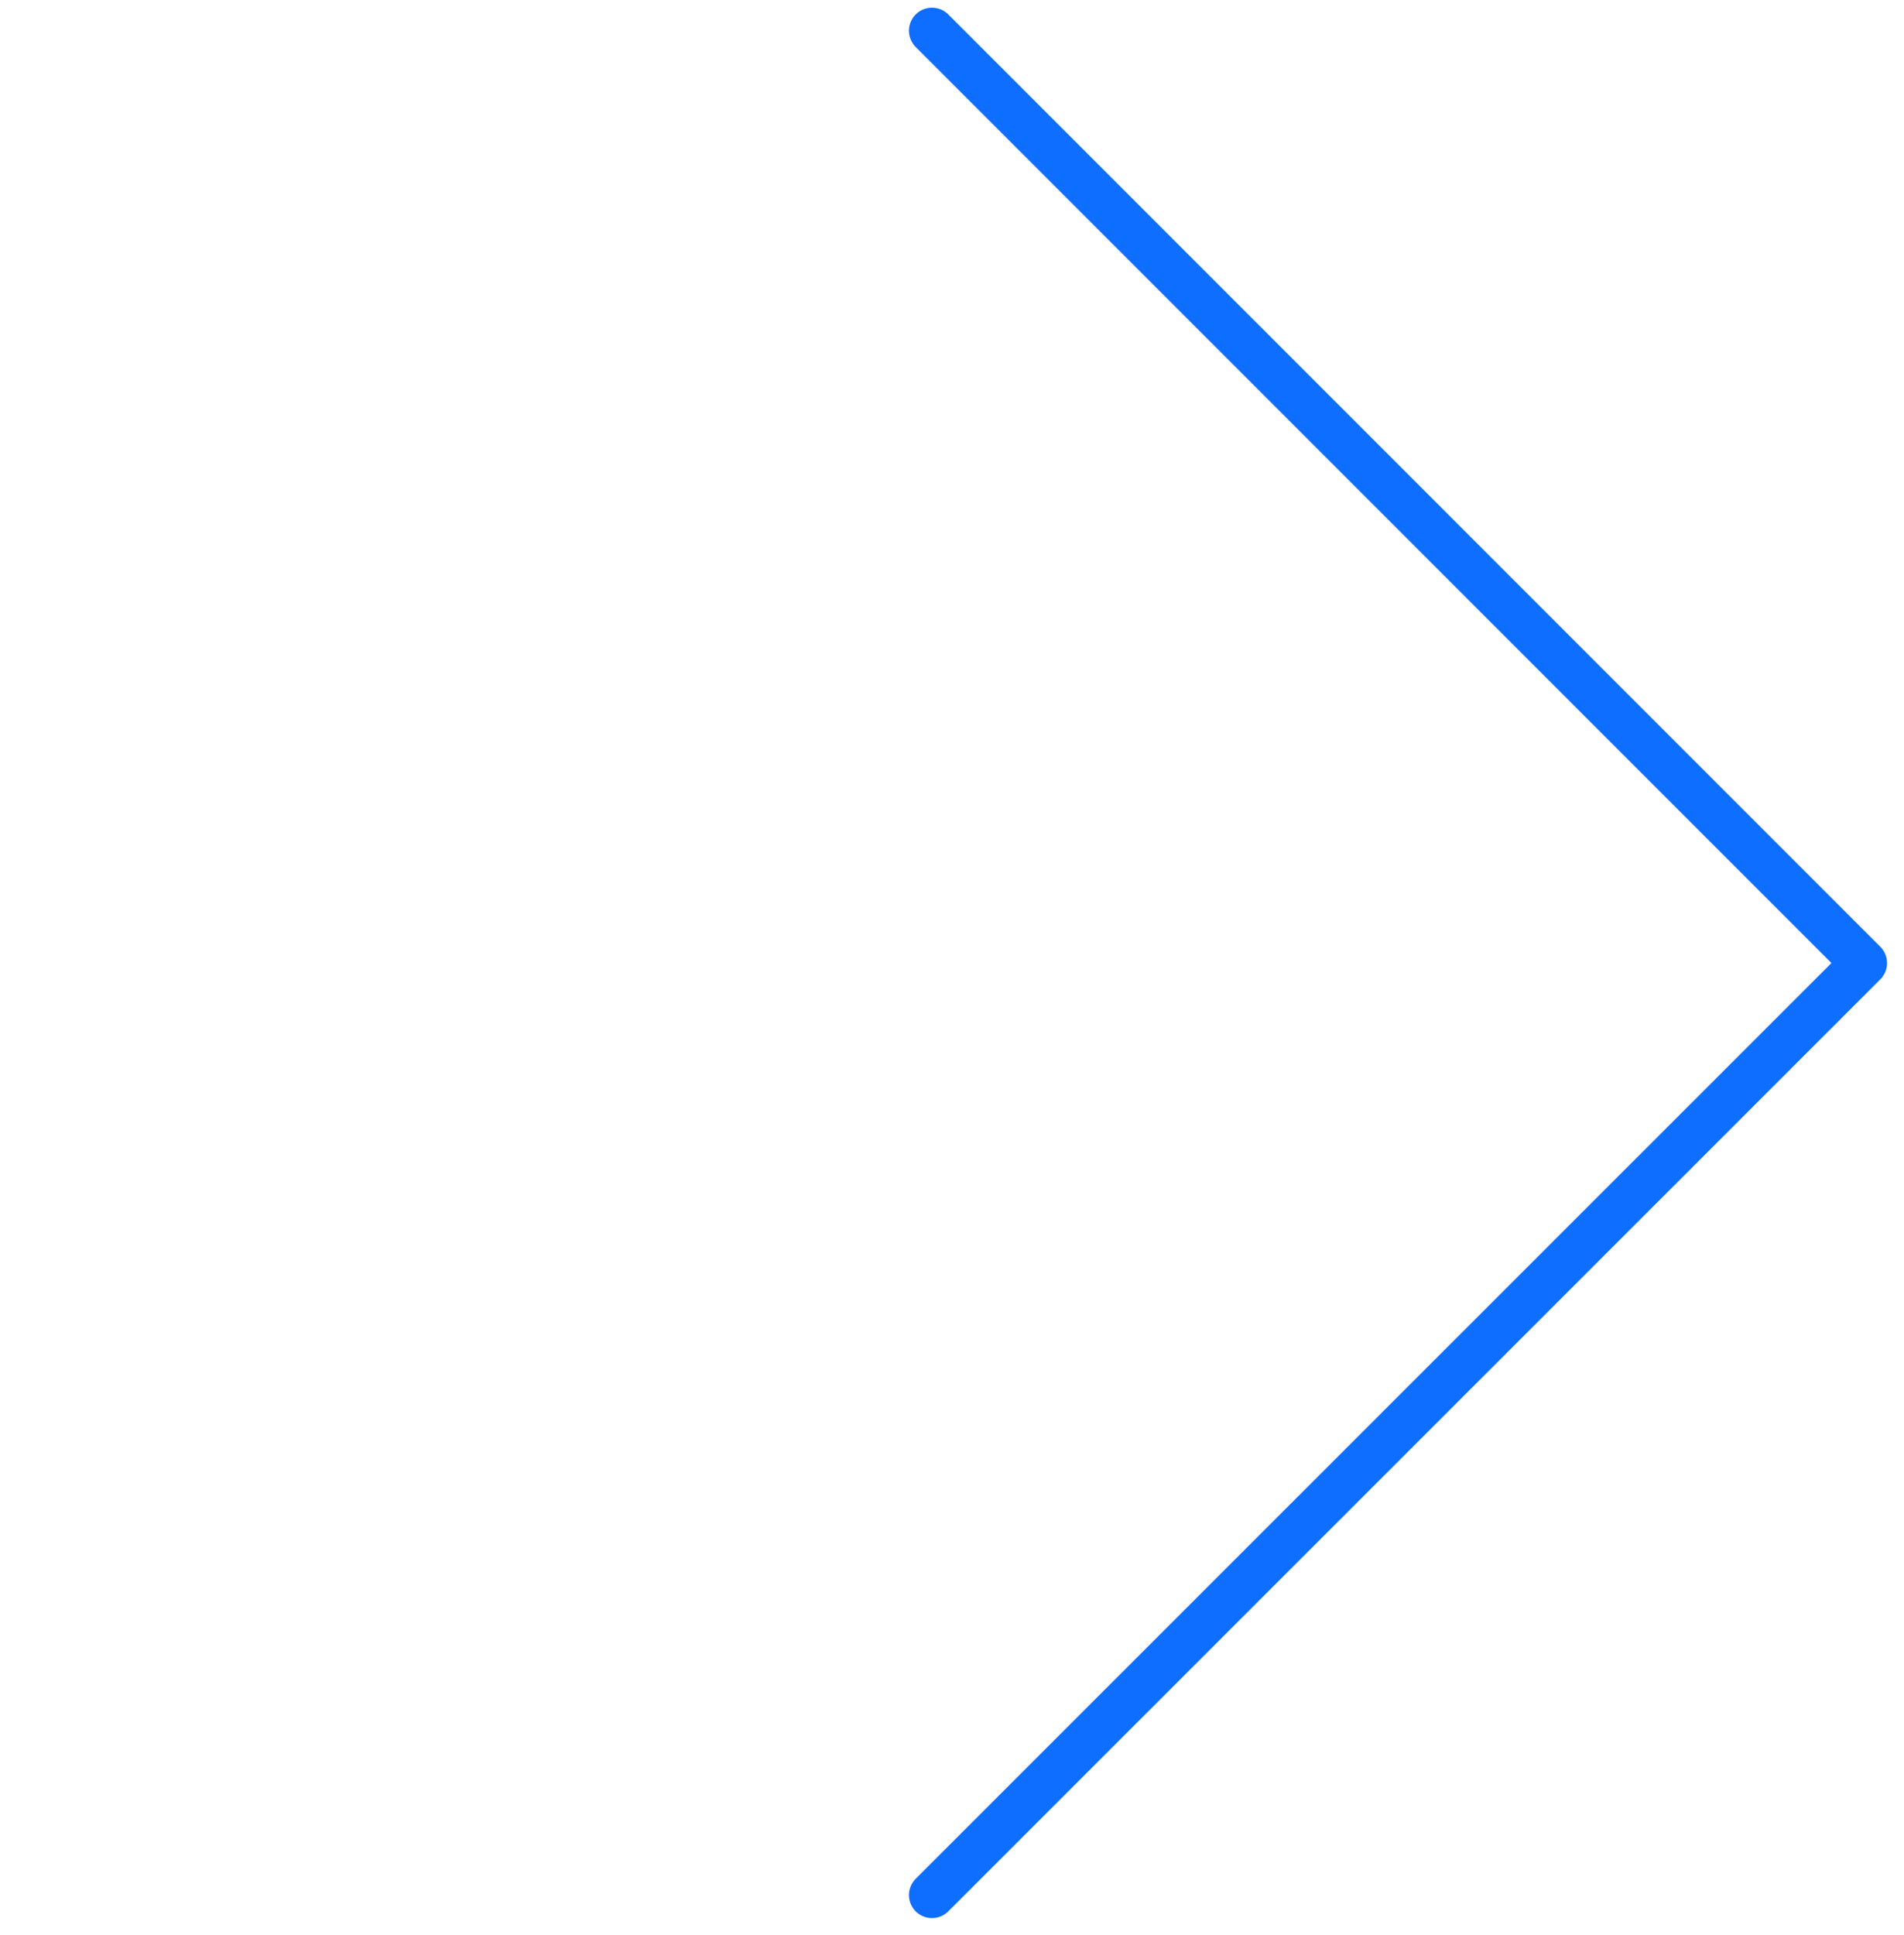
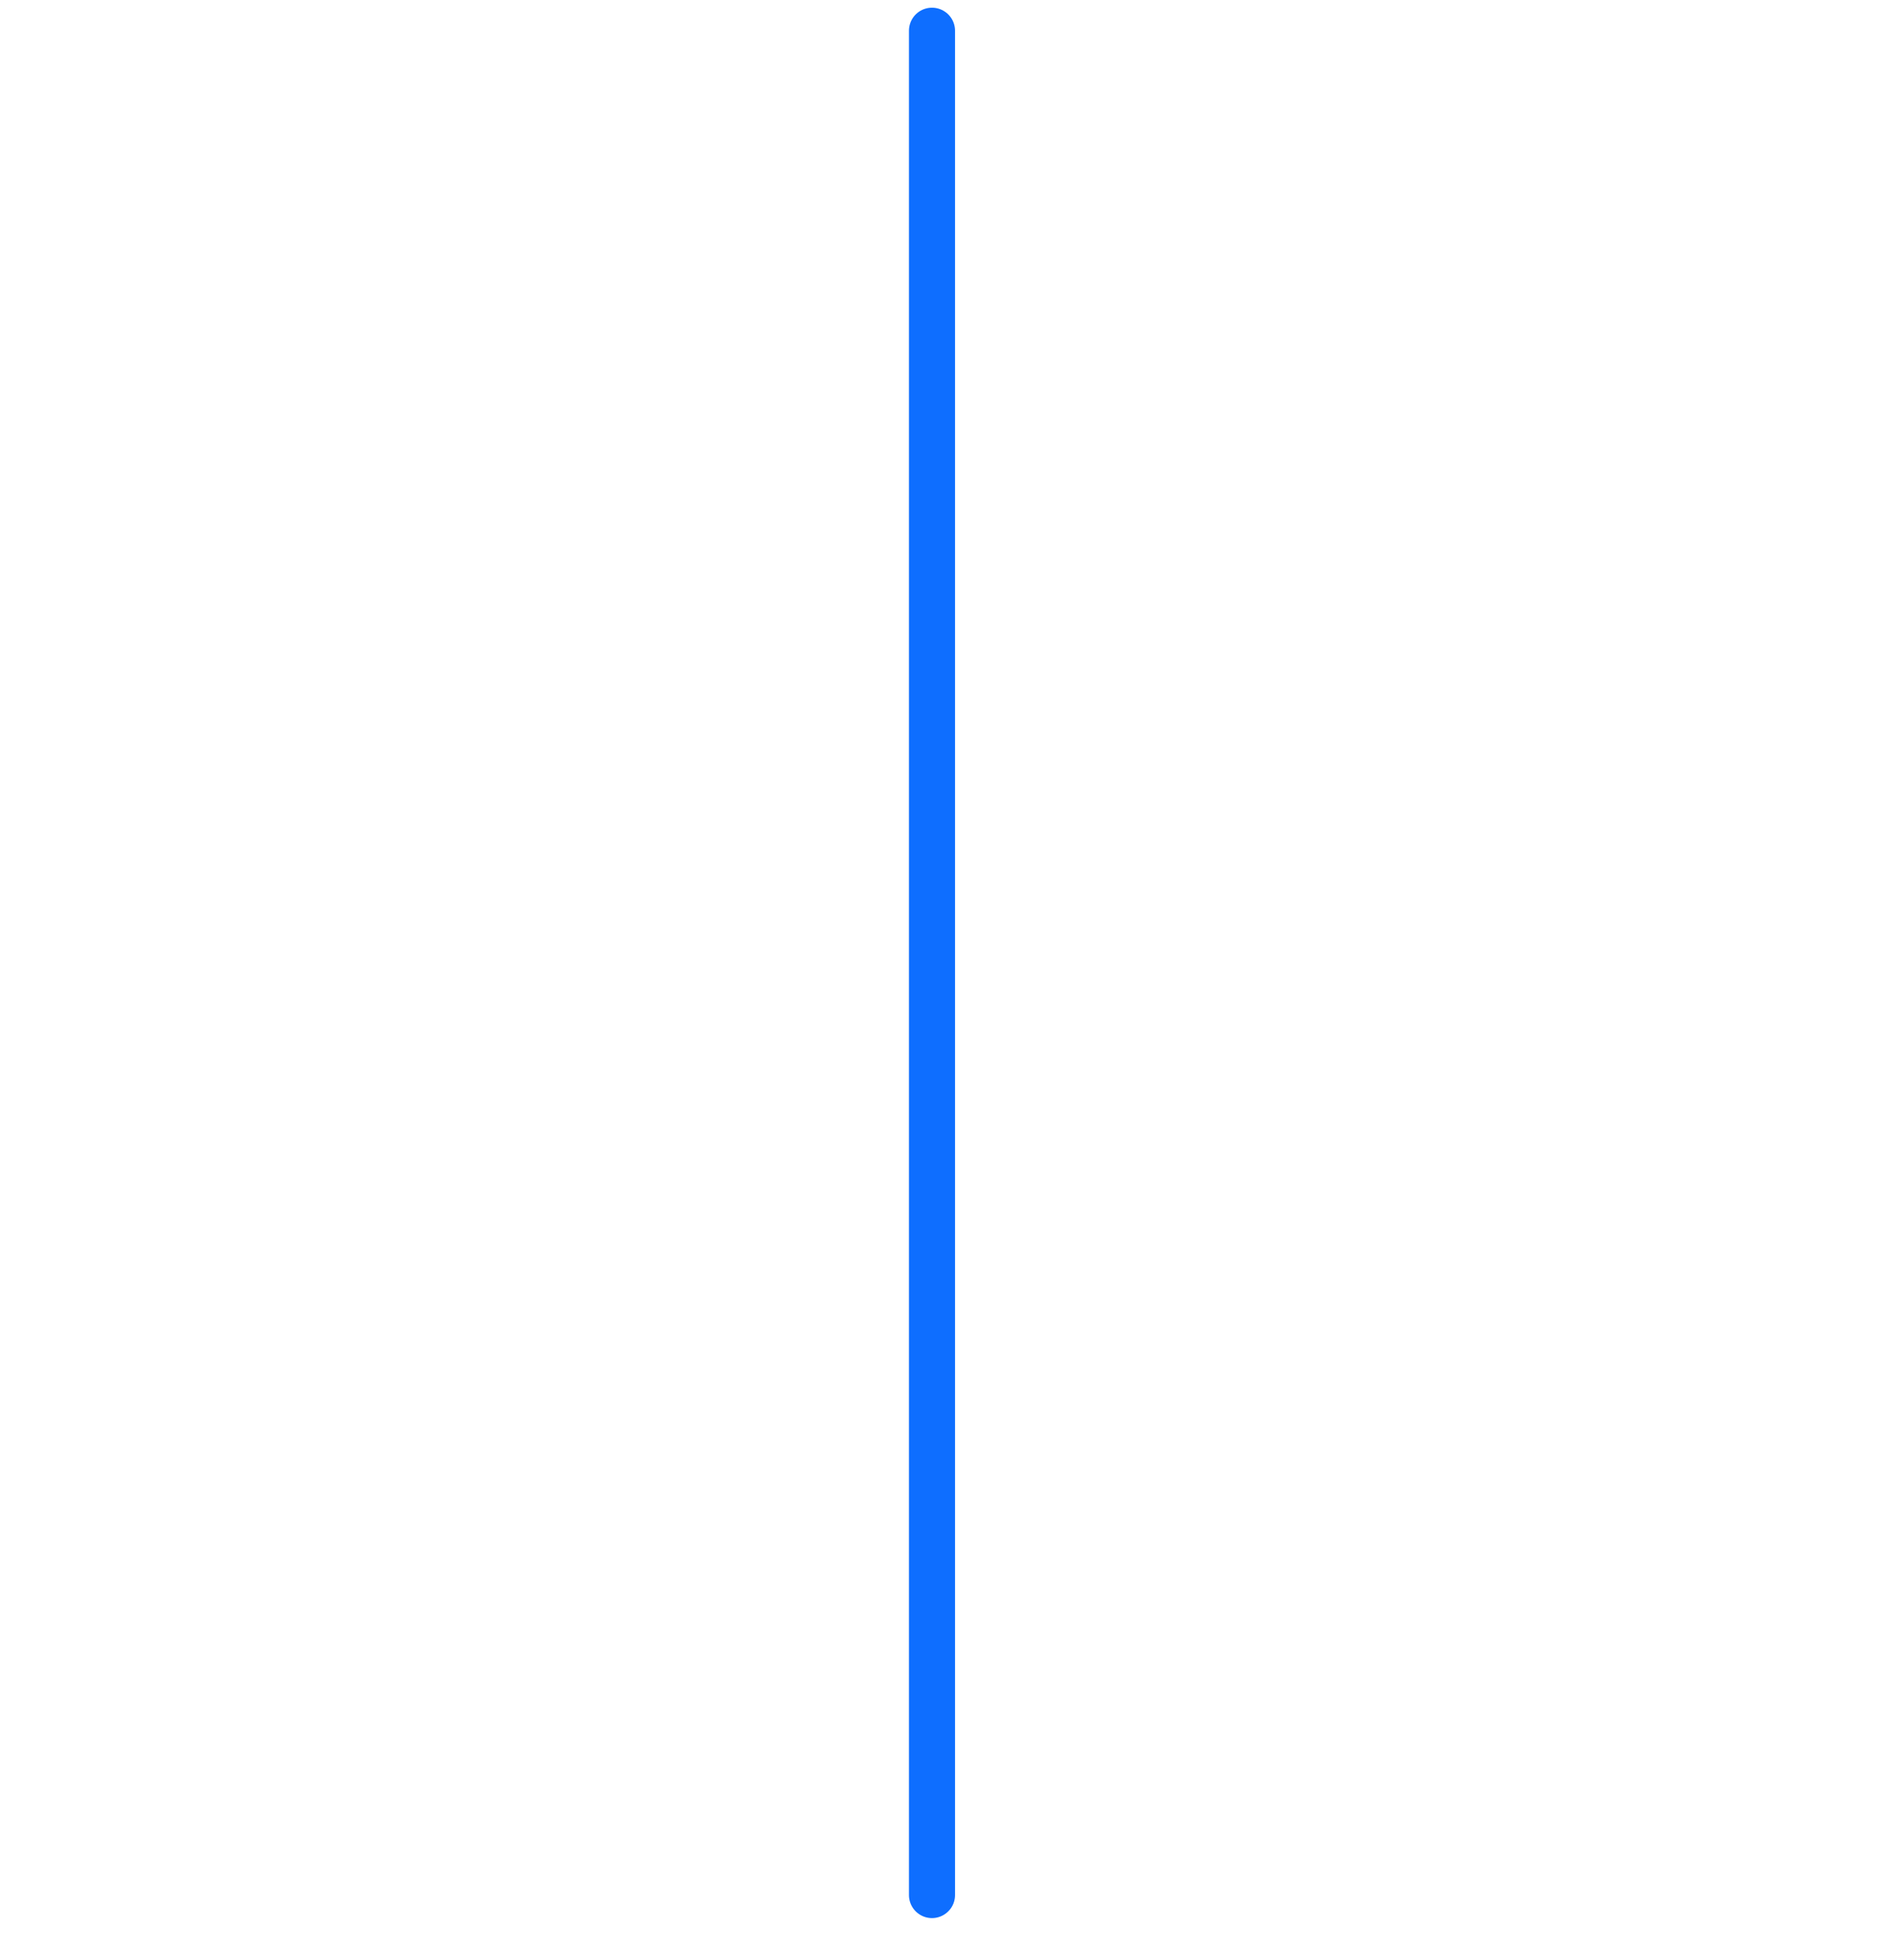
<svg xmlns="http://www.w3.org/2000/svg" width="62" height="63" viewBox="0 0 62 63" fill="none">
  <g id="Group">
-     <path id="Path" d="M30.348 1L60.698 31.351L30.348 61.692" stroke="#0E6EFF" stroke-width="1.5" stroke-linecap="round" stroke-linejoin="round" />
+     <path id="Path" d="M30.348 1L30.348 61.692" stroke="#0E6EFF" stroke-width="1.5" stroke-linecap="round" stroke-linejoin="round" />
  </g>
</svg>